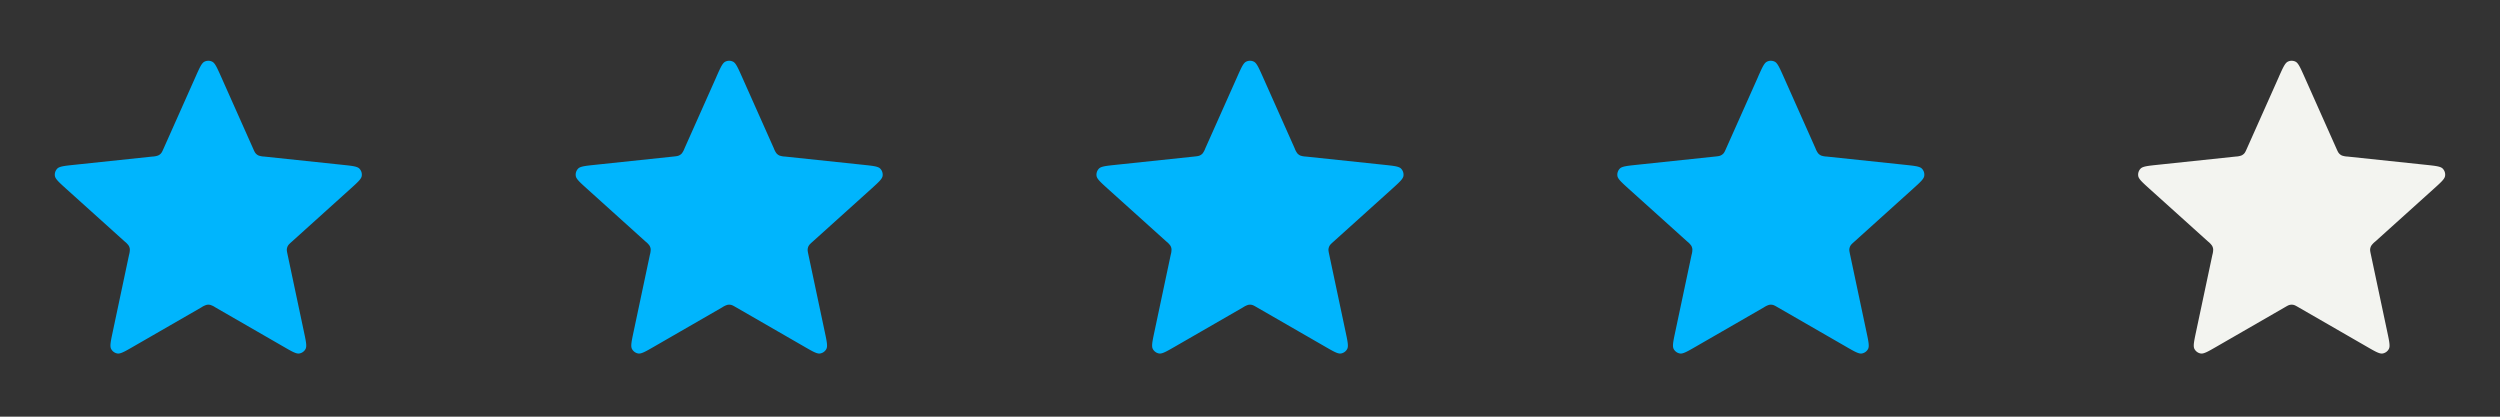
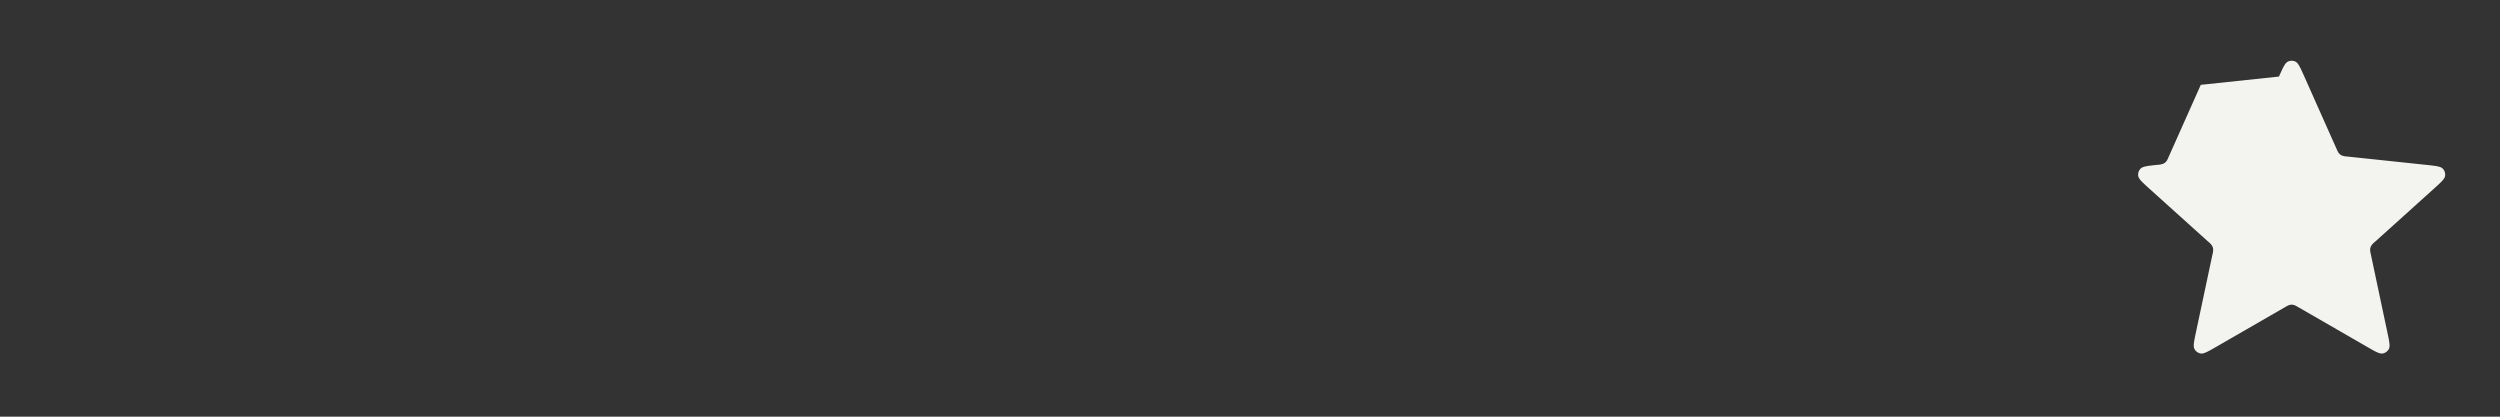
<svg xmlns="http://www.w3.org/2000/svg" width="96" height="16" fill="none">
  <rect width="100%" height="100%" fill="#333333" stroke="none" />
-   <path d="M7.513 2.94c.154-.345.231-.519.339-.572a.333.333 0 0 1 .296 0c.108.053.185.227.34.573l1.229 2.758c.045.102.068.153.103.192.031.035.07.063.112.082a.737.737 0 0 0 .216.039l3.002.317c.377.04.566.06.65.145a.333.333 0 0 1 .091.282c-.017.119-.158.246-.44.5L11.21 9.277c-.084.075-.125.113-.152.158a.332.332 0 0 0-.043.132c-.005.052.007.107.03.217l.626 2.954c.079.37.118.556.063.662a.333.333 0 0 1-.24.174c-.118.02-.283-.074-.61-.264l-2.616-1.508a.739.739 0 0 0-.198-.095.333.333 0 0 0-.138 0 .739.739 0 0 0-.197.095L5.118 13.31c-.328.19-.493.284-.61.264a.333.333 0 0 1-.24-.174c-.056-.106-.017-.292.062-.662l.626-2.954a.737.737 0 0 0 .03-.217.333.333 0 0 0-.043-.132.737.737 0 0 0-.151-.158L2.548 7.256c-.281-.254-.422-.381-.44-.5a.333.333 0 0 1 .092-.282c.084-.085.273-.105.65-.145l3.002-.317a.737.737 0 0 0 .216-.04.333.333 0 0 0 .112-.08c.035-.04.058-.09.104-.193L7.513 2.94ZM27.513 2.94c.154-.345.231-.519.339-.572a.333.333 0 0 1 .296 0c.108.053.185.227.34.573l1.229 2.758a.736.736 0 0 0 .103.192c.032.035.07.063.112.082a.737.737 0 0 0 .216.039l3.003.317c.377.04.565.06.649.145a.333.333 0 0 1 .092.282c-.018.119-.159.246-.44.5l-2.243 2.021c-.084.075-.125.113-.152.158a.332.332 0 0 0-.042.132c-.006.052.006.107.029.217l.626 2.954c.079.37.118.556.063.662a.333.333 0 0 1-.24.174c-.118.02-.282-.074-.61-.264l-2.616-1.508c-.098-.056-.146-.084-.198-.095a.333.333 0 0 0-.138 0 .738.738 0 0 0-.197.095l-2.616 1.508c-.328.19-.493.284-.61.264a.334.334 0 0 1-.24-.174c-.056-.106-.017-.292.062-.662l.626-2.954a.737.737 0 0 0 .03-.217.334.334 0 0 0-.043-.132.737.737 0 0 0-.152-.158L22.55 7.256c-.282-.254-.423-.381-.44-.5a.333.333 0 0 1 .091-.282c.084-.085.273-.105.65-.145l3.002-.317c.112-.012.168-.018.216-.04a.333.333 0 0 0 .112-.08.737.737 0 0 0 .104-.193l1.229-2.758ZM47.513 2.94c.154-.345.231-.519.339-.572a.333.333 0 0 1 .296 0c.108.053.185.227.34.573l1.229 2.758a.736.736 0 0 0 .103.192c.032.035.07.063.112.082a.737.737 0 0 0 .216.039l3.002.317c.378.04.566.06.65.145a.333.333 0 0 1 .092.282c-.018.119-.159.246-.44.5l-2.243 2.021c-.084.075-.125.113-.152.158a.332.332 0 0 0-.043.132c-.005.052.007.107.03.217l.626 2.954c.079.37.118.556.063.662a.333.333 0 0 1-.24.174c-.118.02-.282-.074-.61-.264l-2.617-1.508c-.097-.056-.145-.084-.197-.095a.333.333 0 0 0-.138 0 .738.738 0 0 0-.197.095l-2.616 1.508c-.329.19-.493.284-.61.264a.334.334 0 0 1-.24-.174c-.056-.106-.017-.292.062-.662l.626-2.954a.737.737 0 0 0 .03-.217.334.334 0 0 0-.043-.132.737.737 0 0 0-.151-.158l-2.244-2.021c-.281-.254-.422-.381-.44-.5a.333.333 0 0 1 .092-.282c.084-.085.272-.105.65-.145l3.002-.317c.112-.012.168-.018.216-.04a.333.333 0 0 0 .112-.08.737.737 0 0 0 .103-.193l1.23-2.758ZM67.513 2.94c.154-.345.231-.519.339-.572a.333.333 0 0 1 .296 0c.108.053.185.227.34.573l1.228 2.758a.736.736 0 0 0 .104.192c.032.035.07.063.112.082a.737.737 0 0 0 .216.039l3.002.317c.377.04.566.06.65.145a.333.333 0 0 1 .091.282c-.017.119-.158.246-.44.5L71.21 9.277c-.084.075-.125.113-.152.158a.332.332 0 0 0-.043.132c-.005.052.007.107.03.217l.626 2.954c.079.37.118.556.063.662a.333.333 0 0 1-.24.174c-.118.02-.282-.074-.61-.264l-2.617-1.508c-.097-.056-.145-.084-.197-.095a.333.333 0 0 0-.138 0 .738.738 0 0 0-.197.095l-2.616 1.508c-.328.19-.493.284-.61.264a.334.334 0 0 1-.24-.174c-.056-.106-.017-.292.062-.662l.626-2.954a.737.737 0 0 0 .03-.217.334.334 0 0 0-.043-.132.737.737 0 0 0-.151-.158l-2.244-2.021c-.281-.254-.422-.381-.44-.5a.333.333 0 0 1 .092-.282c.084-.085.272-.105.65-.145l3.002-.317c.112-.012.168-.018.216-.04a.333.333 0 0 0 .112-.08c.035-.04.058-.09.103-.193l1.23-2.758Z" fill="#00B5FD" />
-   <path d="M87.512 2.94c.155-.345.232-.519.34-.572a.333.333 0 0 1 .296 0c.107.053.184.227.339.573l1.229 2.758c.046.102.069.153.104.192.031.035.07.063.112.082a.737.737 0 0 0 .215.039l3.003.317c.377.04.566.06.65.145a.333.333 0 0 1 .091.282c-.017.119-.158.246-.44.5l-2.243 2.021a.739.739 0 0 0-.151.158.334.334 0 0 0-.043.132c-.005.052.006.107.03.217l.626 2.954c.079.37.118.556.062.662a.334.334 0 0 1-.24.174c-.118.02-.282-.074-.61-.264l-2.616-1.508c-.097-.056-.146-.084-.197-.095a.333.333 0 0 0-.139 0c-.051.01-.1.039-.197.095l-2.616 1.508c-.328.19-.492.284-.61.264a.334.334 0 0 1-.24-.174c-.056-.106-.016-.292.062-.662l.627-2.954a.737.737 0 0 0 .03-.217.334.334 0 0 0-.044-.132.739.739 0 0 0-.15-.158l-2.244-2.021c-.282-.254-.422-.381-.44-.5a.333.333 0 0 1 .092-.282c.084-.085.272-.105.649-.145l3.003-.317a.737.737 0 0 0 .215-.04.333.333 0 0 0 .112-.08c.036-.04.058-.09.104-.193l1.23-2.758Z" fill="#F3F4F0" />
+   <path d="M87.512 2.94c.155-.345.232-.519.34-.572a.333.333 0 0 1 .296 0c.107.053.184.227.339.573l1.229 2.758c.046.102.069.153.104.192.031.035.07.063.112.082a.737.737 0 0 0 .215.039l3.003.317c.377.04.566.06.65.145a.333.333 0 0 1 .091.282c-.017.119-.158.246-.44.5l-2.243 2.021a.739.739 0 0 0-.151.158.334.334 0 0 0-.043.132c-.005.052.006.107.03.217l.626 2.954c.079.37.118.556.062.662a.334.334 0 0 1-.24.174c-.118.02-.282-.074-.61-.264l-2.616-1.508c-.097-.056-.146-.084-.197-.095a.333.333 0 0 0-.139 0c-.051.01-.1.039-.197.095l-2.616 1.508c-.328.19-.492.284-.61.264a.334.334 0 0 1-.24-.174c-.056-.106-.016-.292.062-.662l.627-2.954a.737.737 0 0 0 .03-.217.334.334 0 0 0-.044-.132.739.739 0 0 0-.15-.158l-2.244-2.021c-.282-.254-.422-.381-.44-.5a.333.333 0 0 1 .092-.282c.084-.085.272-.105.649-.145a.737.737 0 0 0 .215-.04.333.333 0 0 0 .112-.08c.036-.04.058-.09.104-.193l1.23-2.758Z" fill="#F3F4F0" />
</svg>